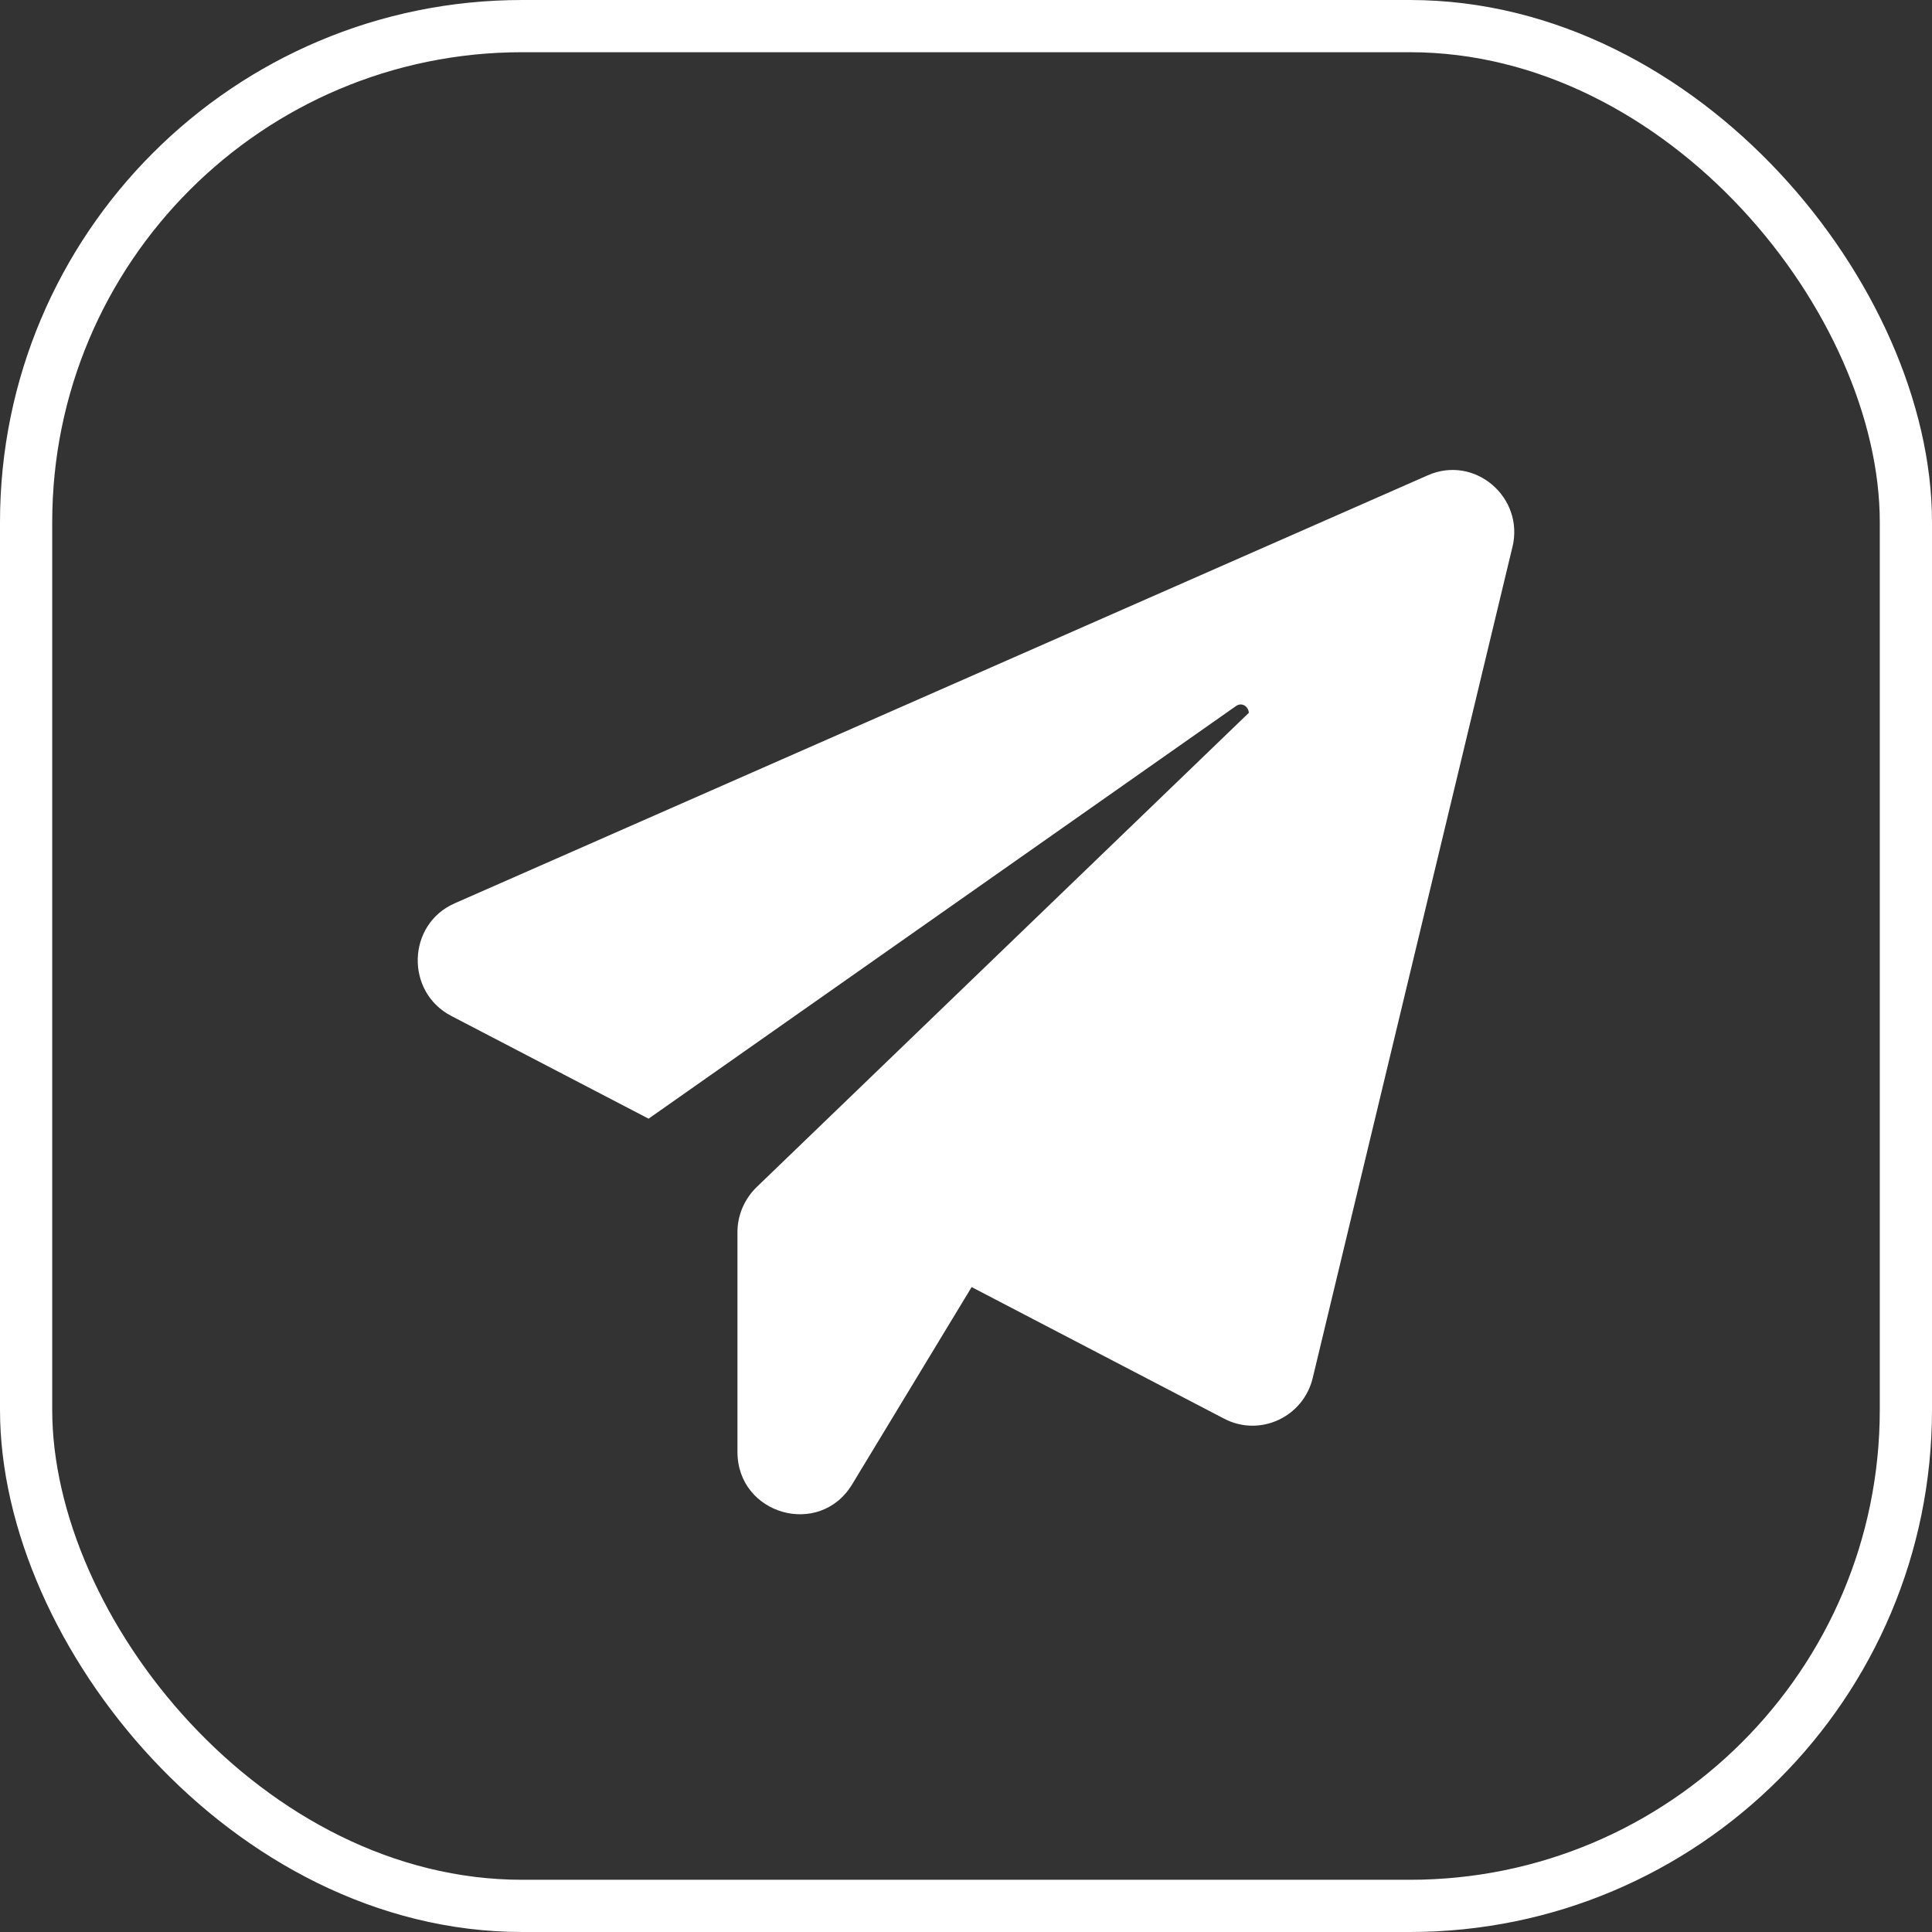
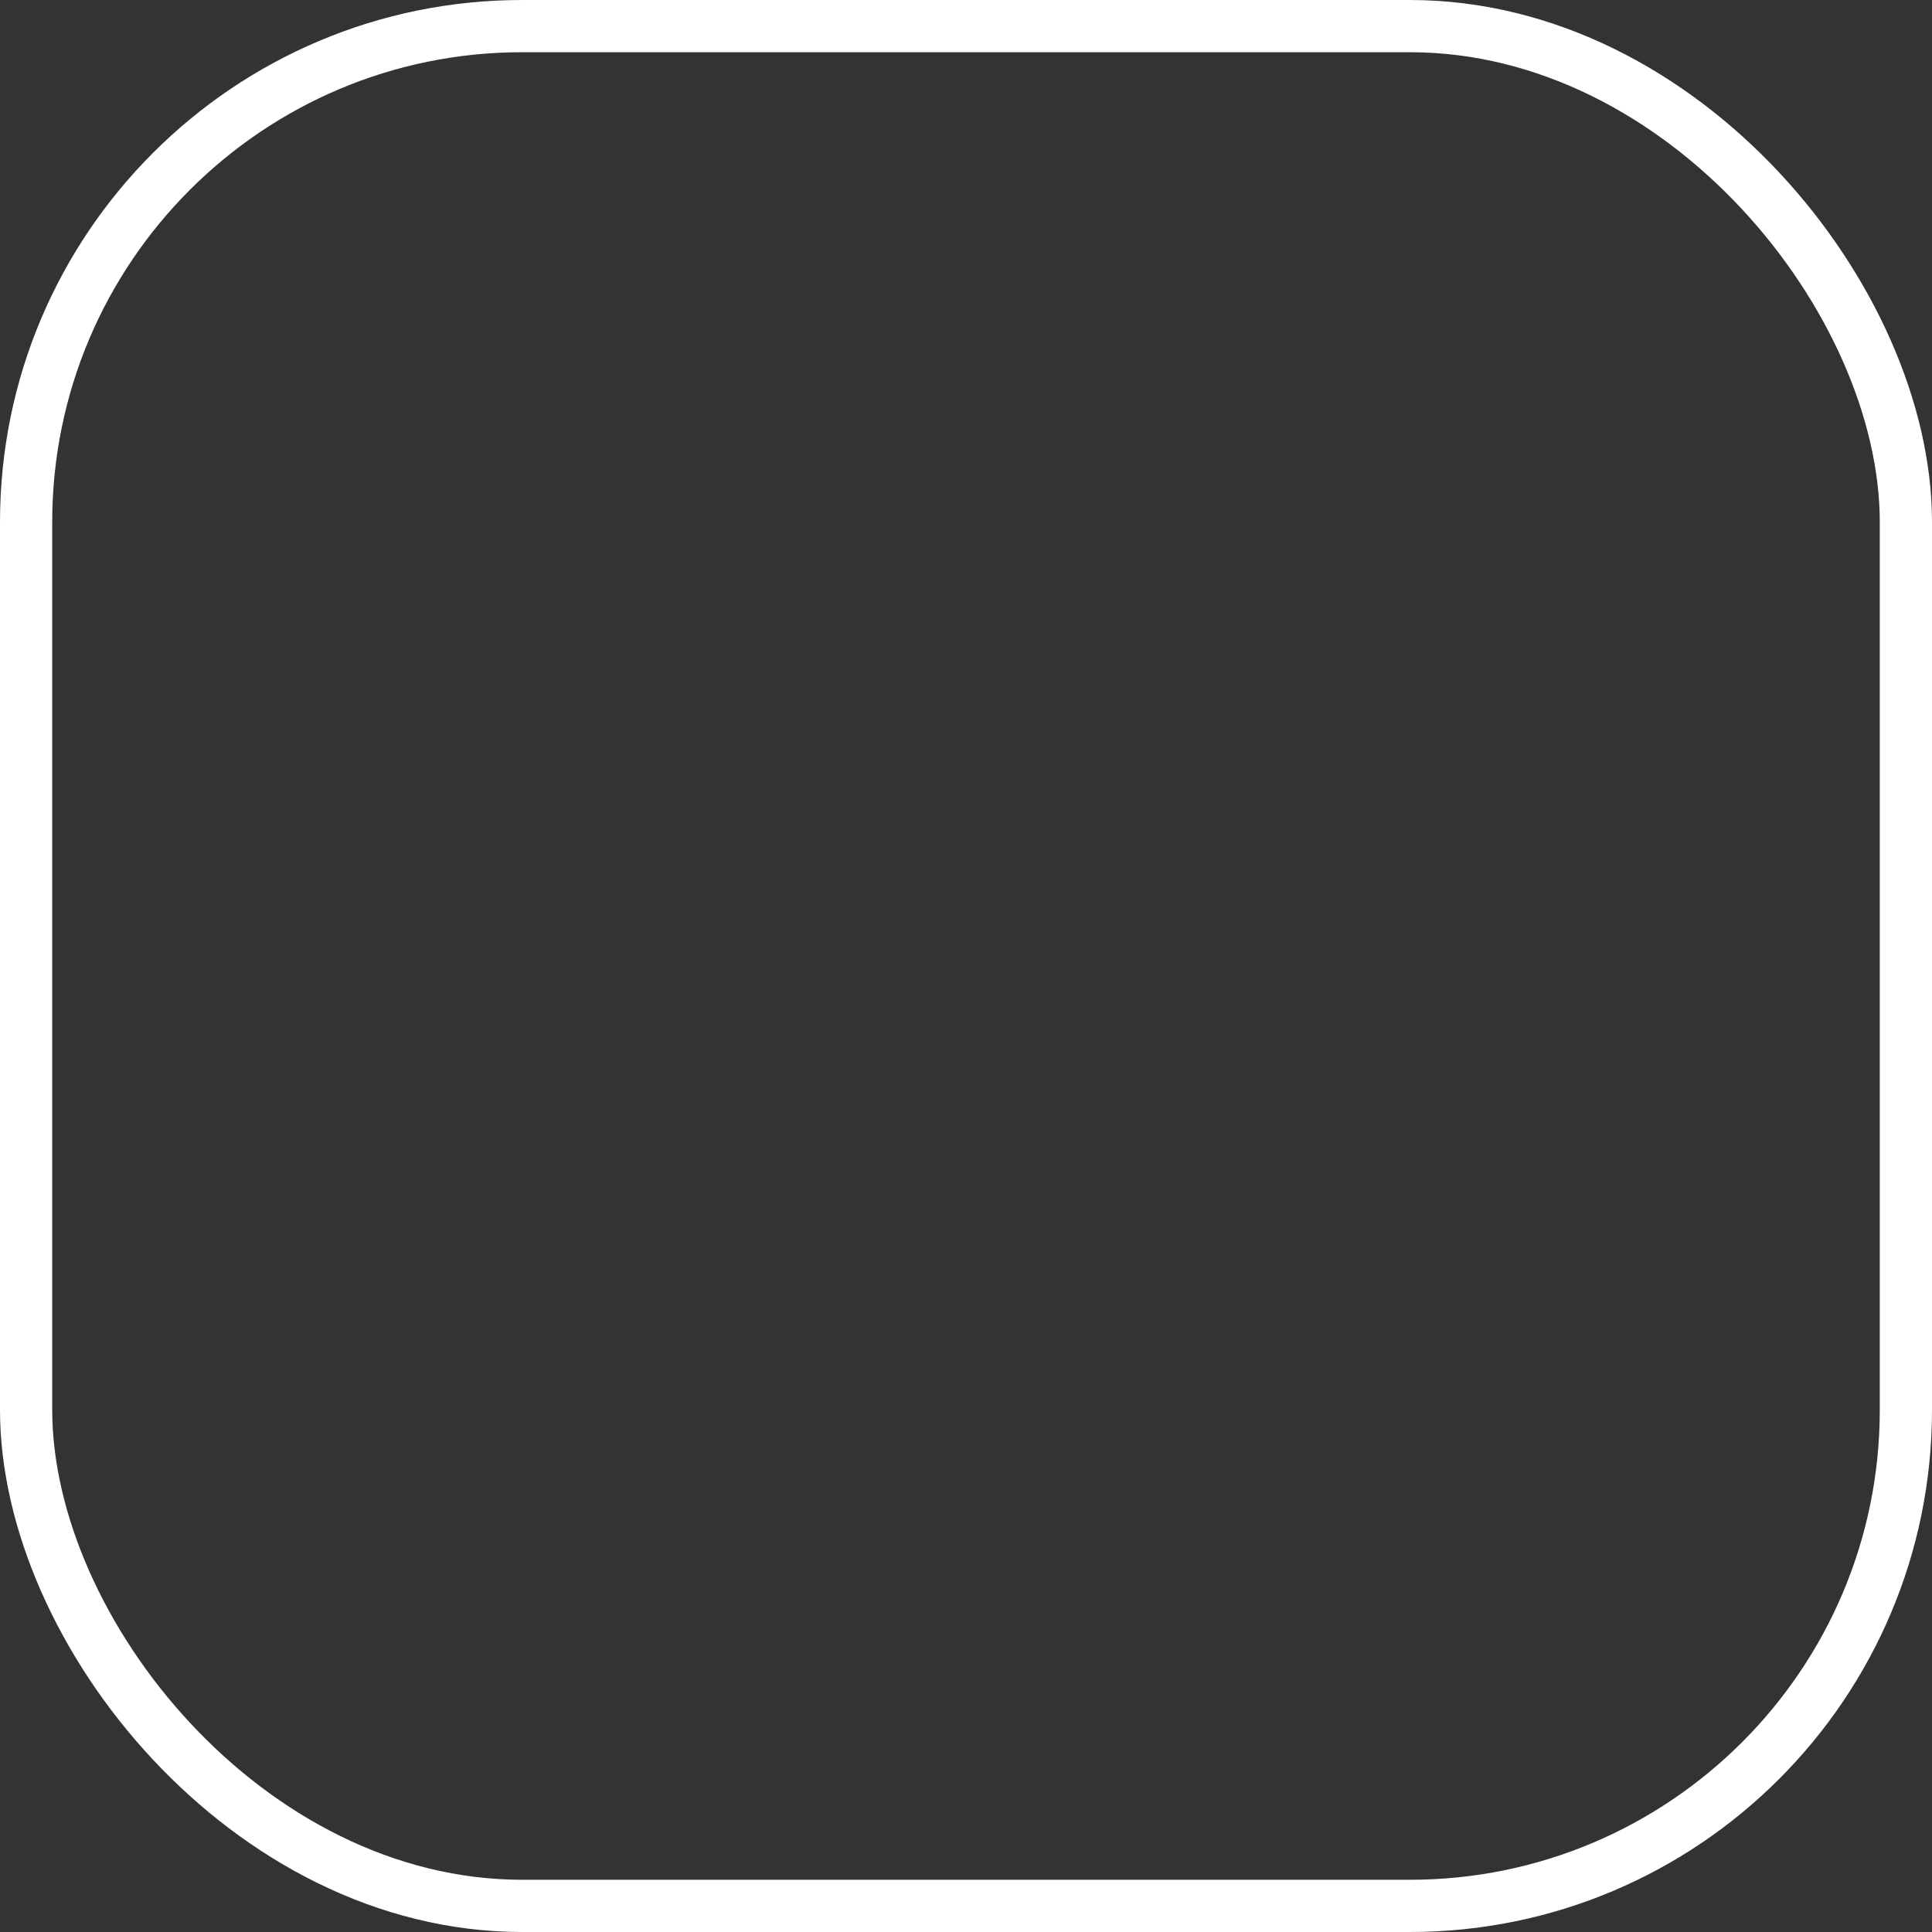
<svg xmlns="http://www.w3.org/2000/svg" width="37" height="37" viewBox="0 0 37 37" fill="none">
  <rect x="0" y="0" width="37" height="37" fill="#333333" stroke="none" />
-   <path d="M28.964 10.479L25.14 26.39C24.96 27.14 24.127 27.526 23.445 27.17L18.608 24.649L16.32 28.426C15.698 29.456 14.123 29.009 14.123 27.805V23.597C14.123 23.271 14.258 22.961 14.491 22.734L23.917 13.651C23.91 13.537 23.79 13.439 23.67 13.522L12.421 21.424L8.642 19.456C7.757 18.995 7.794 17.7 8.709 17.299L27.345 9.102C28.237 8.708 29.197 9.518 28.965 10.479L28.964 10.479Z" fill="white" />
  <rect x="0.5" y="0.5" width="36" height="36" rx="9.5" stroke="white" />
</svg>